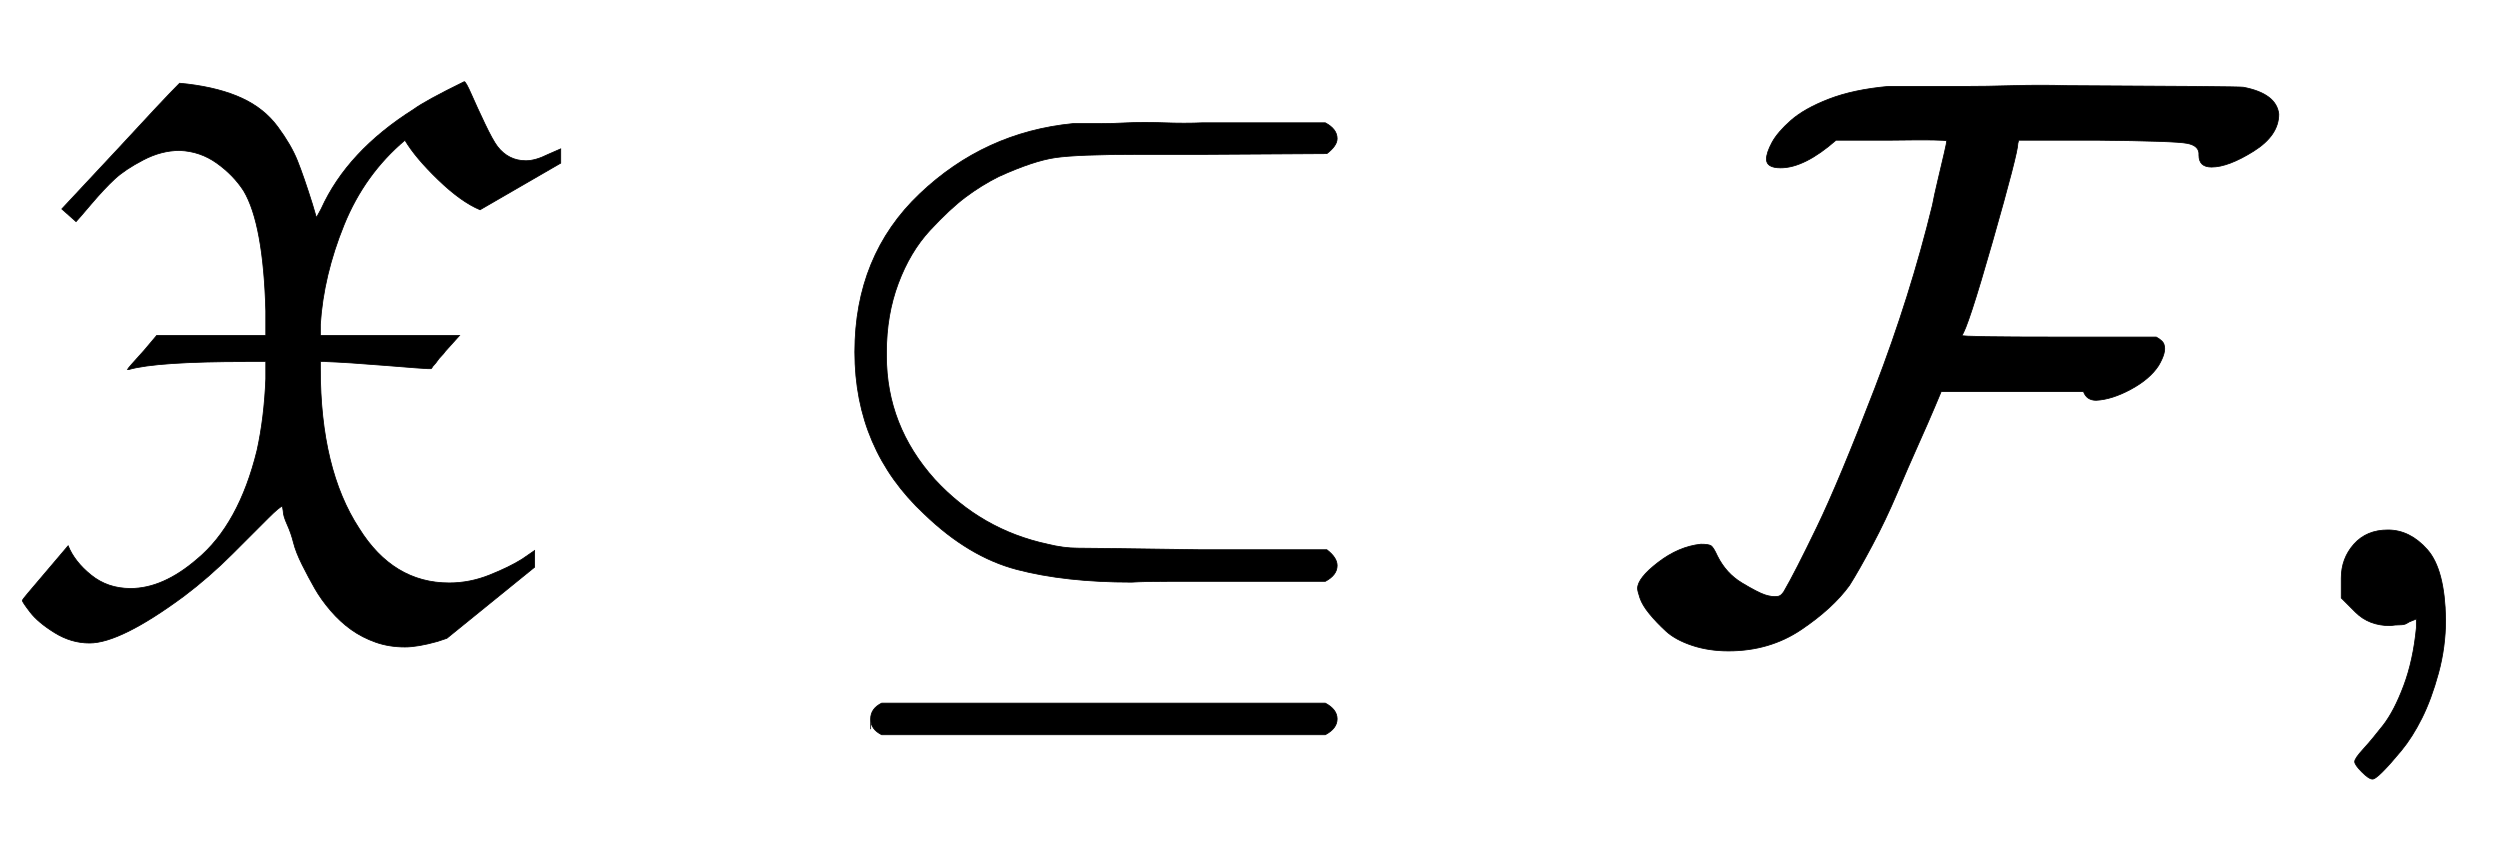
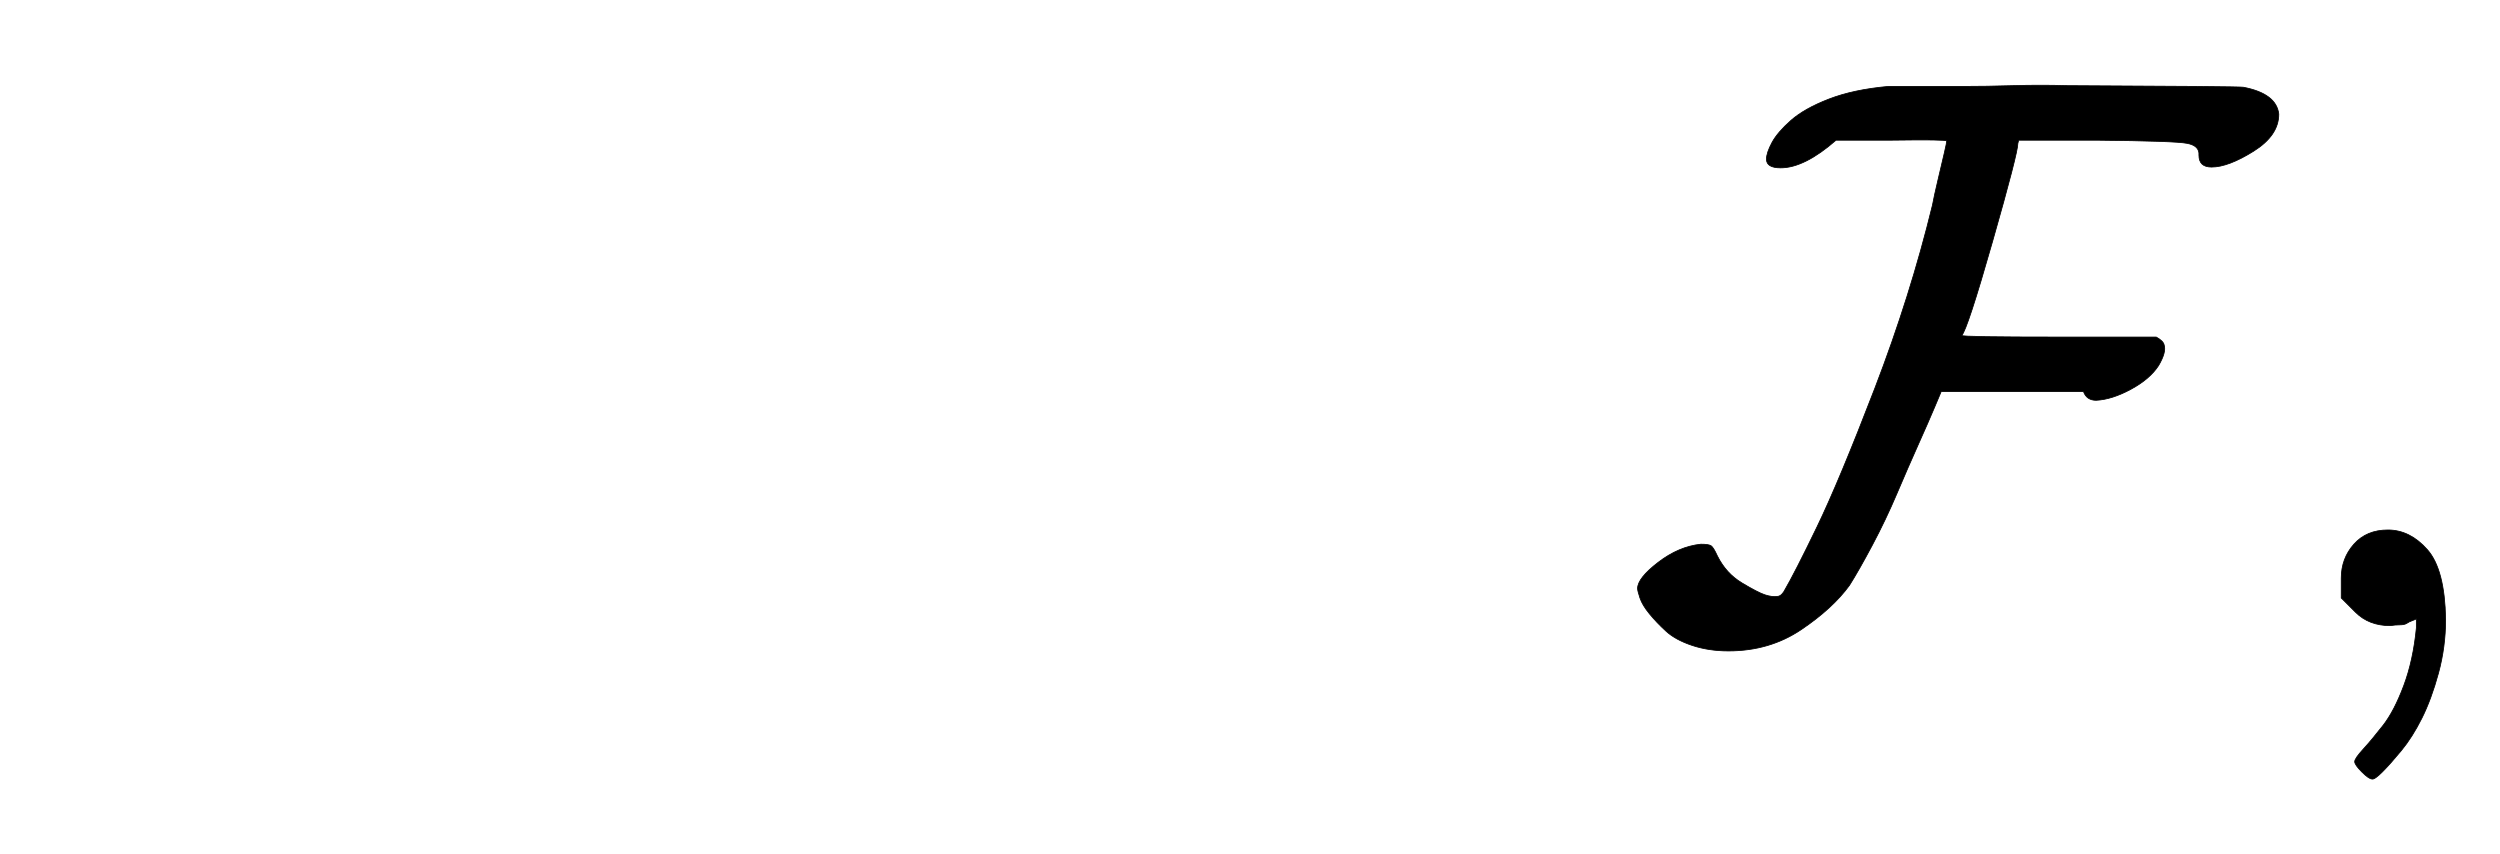
<svg xmlns="http://www.w3.org/2000/svg" xmlns:xlink="http://www.w3.org/1999/xlink" width="7.343ex" height="2.509ex" style="vertical-align: -0.671ex;" viewBox="0 -791.3 3161.6 1080.4" role="img" focusable="false" aria-labelledby="MathJax-SVG-1-Title">
  <title id="MathJax-SVG-1-Title">{\displaystyle \mathfrak{X} \subseteq \mathcal{F},}</title>
  <defs aria-hidden="true">
-     <path stroke-width="1" id="E1-MJFRAK-58" d="M96 511L78 527L149 603Q207 666 227 686L237 685Q278 680 306 667T351 631T376 588T395 533L400 516L406 527Q439 600 523 653Q538 664 587 688Q589 688 596 672T613 635T629 606Q643 588 665 588Q677 588 693 596L709 603V585L607 526Q583 536 554 564T512 614Q461 571 435 507T405 381V367H581L563 347Q561 344 558 341T553 335T549 330T546 326L545 325H541Q537 325 488 329T411 334H405V325Q405 198 454 123Q497 54 568 54Q594 54 619 64T660 84L676 95V74L565 -16L553 -20Q528 -27 512 -27Q492 -27 475 -21T444 -5T418 19T398 47T382 77T371 105T363 128T358 145L357 151Q354 151 339 136T294 91T232 37Q152 -22 113 -22Q90 -22 69 -9T38 17T28 32Q28 33 58 68L86 101Q94 81 115 64T165 47Q206 47 249 84Q302 128 325 222Q334 263 336 312V334H312Q198 334 163 324H161Q162 326 182 348L198 367H336V398Q333 508 308 550Q295 570 274 585T227 601Q204 601 181 589T145 565T115 533T96 511Z" />
-     <path stroke-width="1" id="E1-MJMAIN-2286" d="M84 346Q84 468 166 546T360 635Q361 635 370 635T395 635T430 636T475 636T524 636H679Q694 628 694 616Q694 607 681 597L522 596H470H441Q366 596 338 592T266 568Q244 557 224 542T179 500T139 433T124 346V341Q124 253 185 185Q244 121 328 103Q348 98 366 98T522 96H681Q694 86 694 76Q694 64 679 56H526Q510 56 480 56T434 55Q350 55 289 71T172 141Q84 223 84 346ZM104 -131T104 -118T118 -98H679Q694 -106 694 -118T679 -138H118Q104 -131 104 -118Z" />
    <path stroke-width="1" id="E1-MJCAL-46" d="M199 579Q181 579 181 590Q181 598 188 611T212 639T260 666T335 682Q336 682 349 682T383 682T431 682T493 683T561 683Q776 682 784 681Q826 673 829 647Q829 620 797 600T744 580Q728 580 728 595Q729 607 713 610Q698 613 598 614H500L499 610Q499 598 467 486T428 367Q428 365 551 365H674Q683 360 684 355Q687 346 677 329Q666 312 642 299T598 285Q586 285 582 296H402L394 277Q386 258 373 229T346 167T315 102T286 51Q265 22 225 -5T133 -32Q108 -32 87 -25T54 -7T33 15T21 35T18 47Q18 60 44 80T98 103Q108 103 111 101T119 88Q130 66 150 54T179 39T195 37Q199 37 203 43Q217 67 245 125T318 300T391 532Q393 543 398 564T406 598T409 613T339 614H269Q229 579 199 579Z" />
    <path stroke-width="1" id="E1-MJMAIN-2C" d="M78 35T78 60T94 103T137 121Q165 121 187 96T210 8Q210 -27 201 -60T180 -117T154 -158T130 -185T117 -194Q113 -194 104 -185T95 -172Q95 -168 106 -156T131 -126T157 -76T173 -3V9L172 8Q170 7 167 6T161 3T152 1T140 0Q113 0 96 17Z" />
  </defs>
  <g stroke="currentColor" fill="currentColor" stroke-width="0" transform="matrix(1 0 0 -1 0 0)" aria-hidden="true">
    <use xlink:href="#E1-MJFRAK-58" x="0" y="0" />
    <use xlink:href="#E1-MJMAIN-2286" x="997" y="0" />
    <use xlink:href="#E1-MJCAL-46" x="2053" y="0" />
    <use xlink:href="#E1-MJMAIN-2C" x="2883" y="0" />
  </g>
</svg>